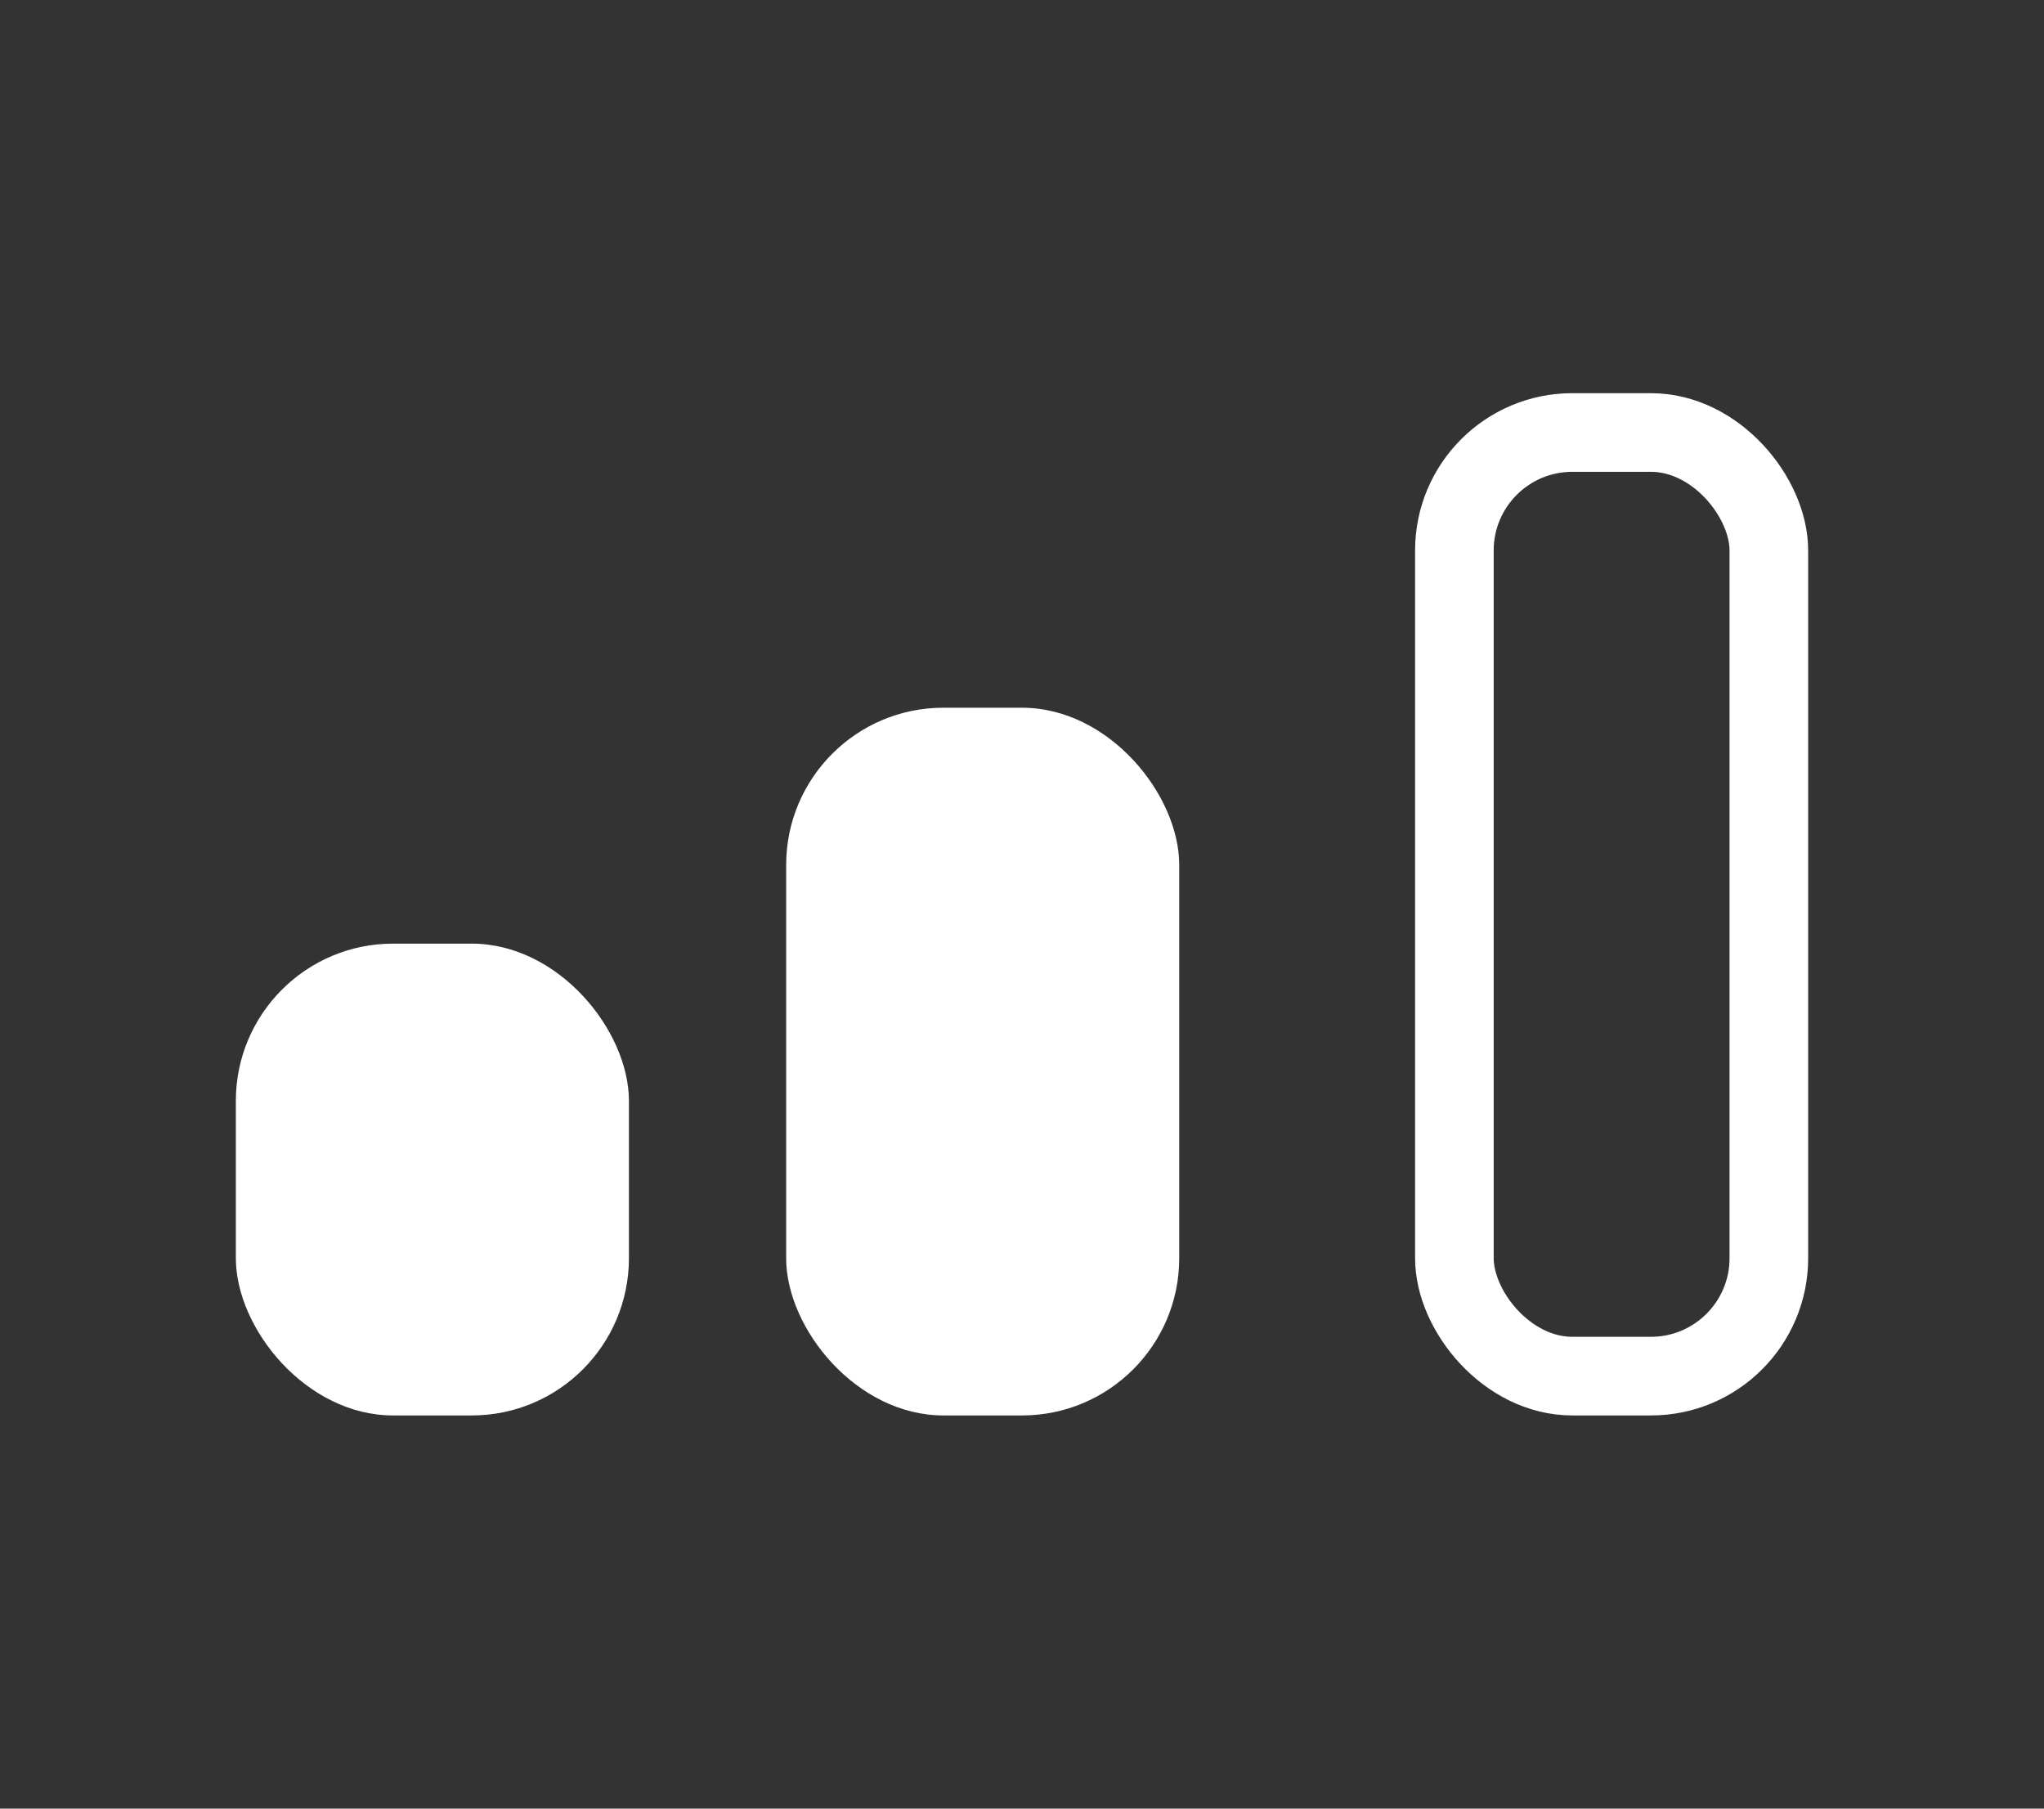
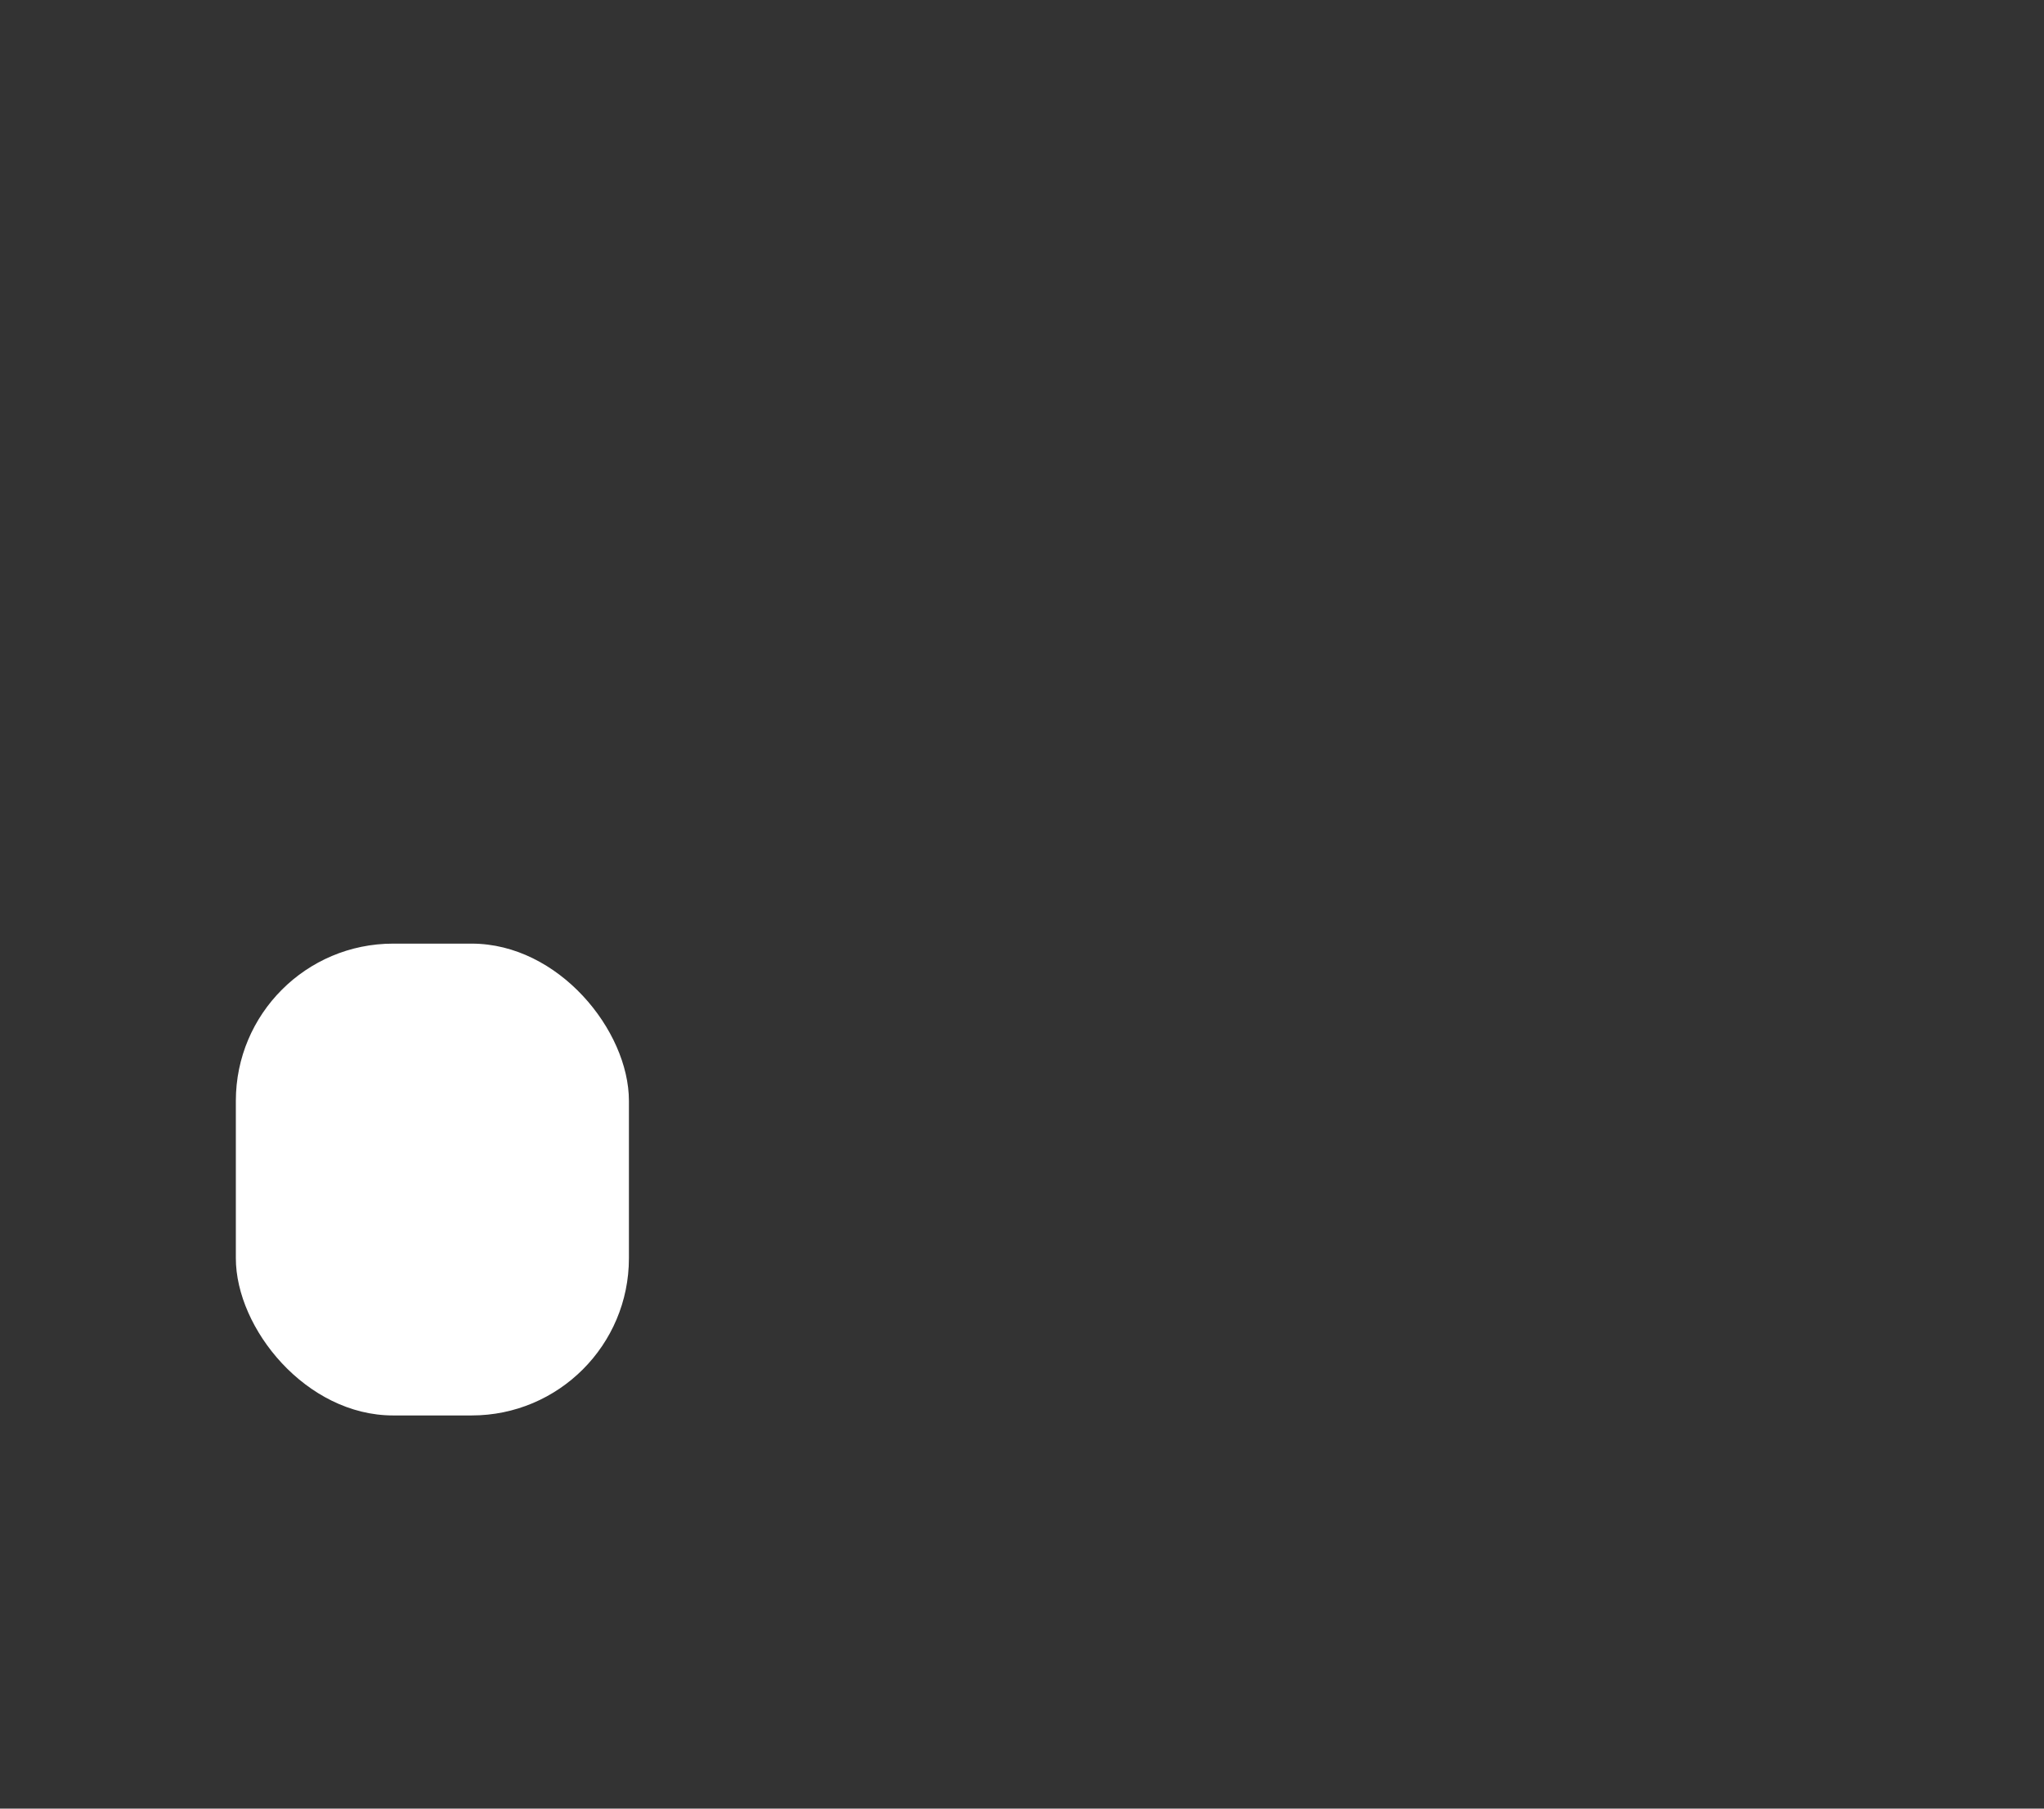
<svg xmlns="http://www.w3.org/2000/svg" width="26" height="23" viewBox="0 0 26 23" fill="none">
  <rect x="0" y="0" width="26" height="23" fill="#333333" stroke="none" />
-   <rect x="18.5" y="5.5" width="4" height="12" rx="1.5" stroke="white" />
-   <rect x="10" y="9" width="5" height="9" rx="2" fill="white" />
  <rect x="3" y="12" width="5" height="6" rx="2" fill="white" />
</svg>